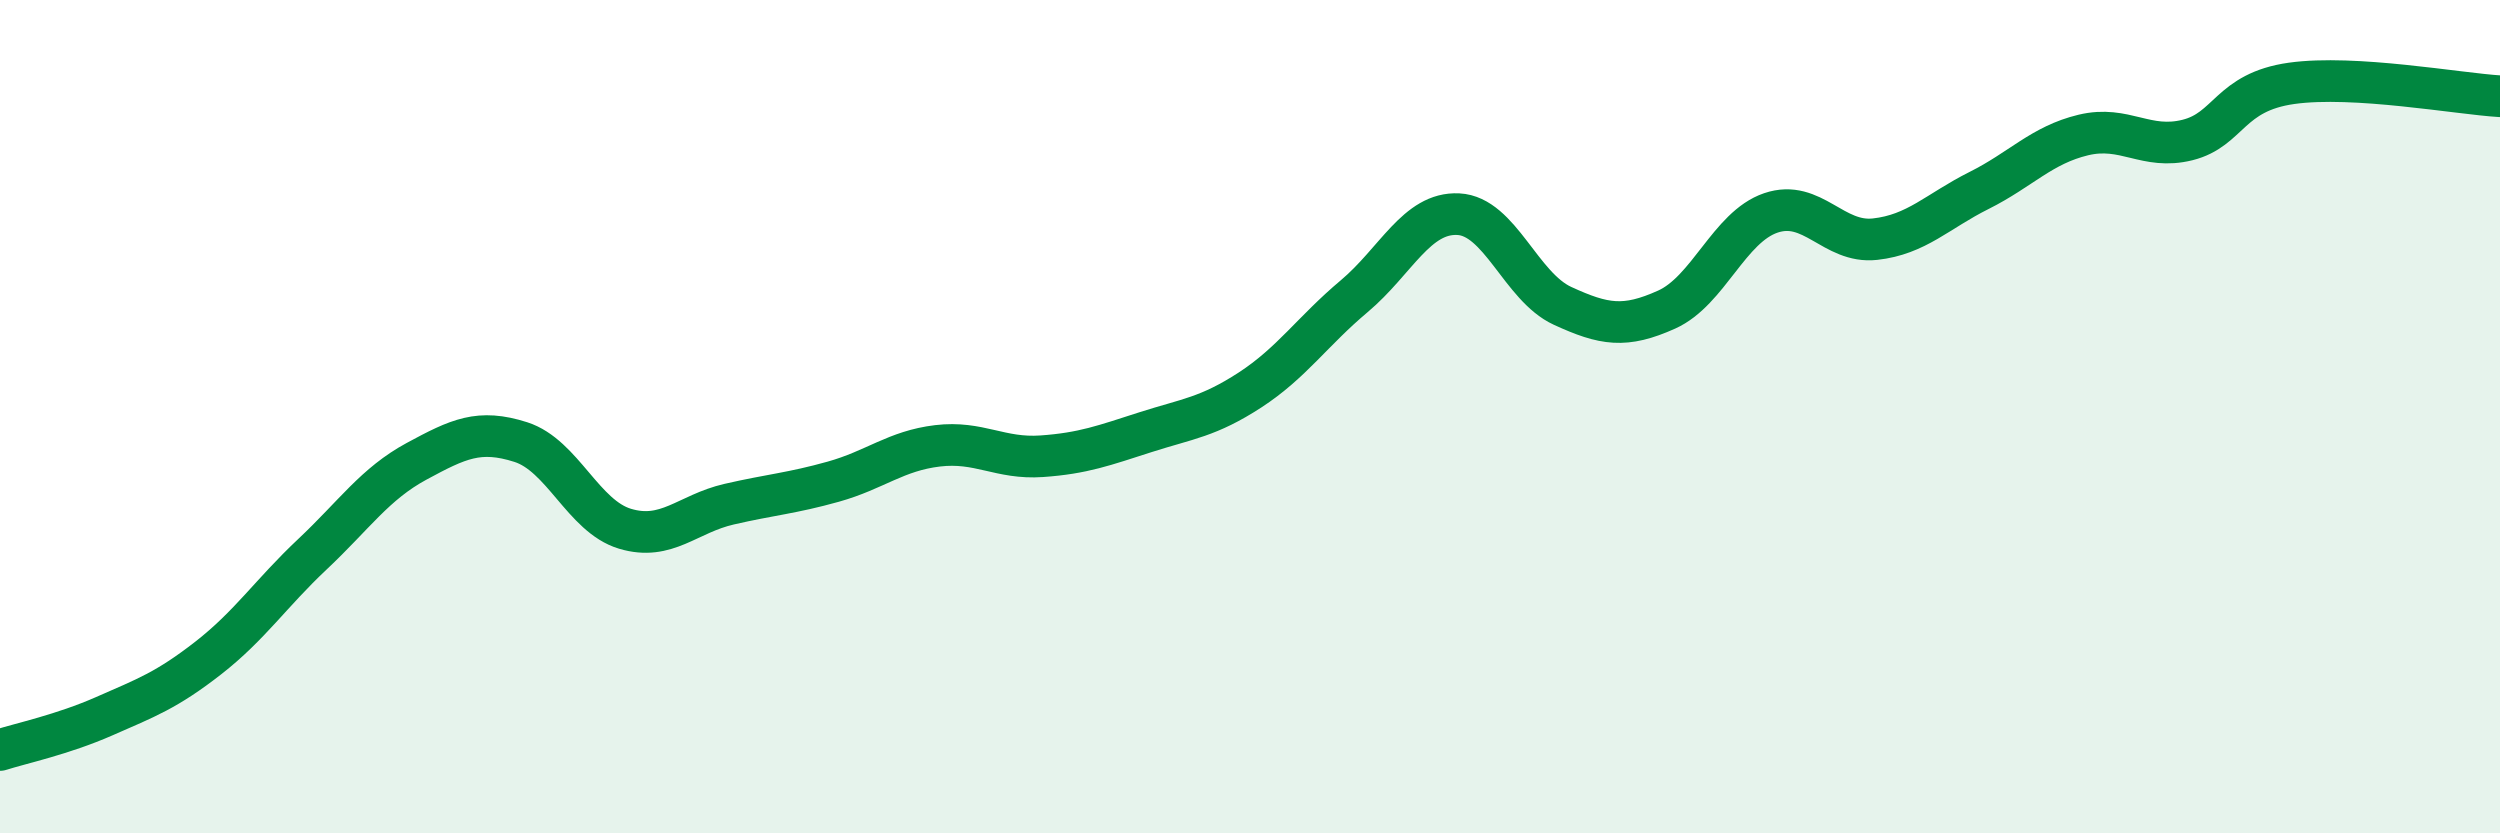
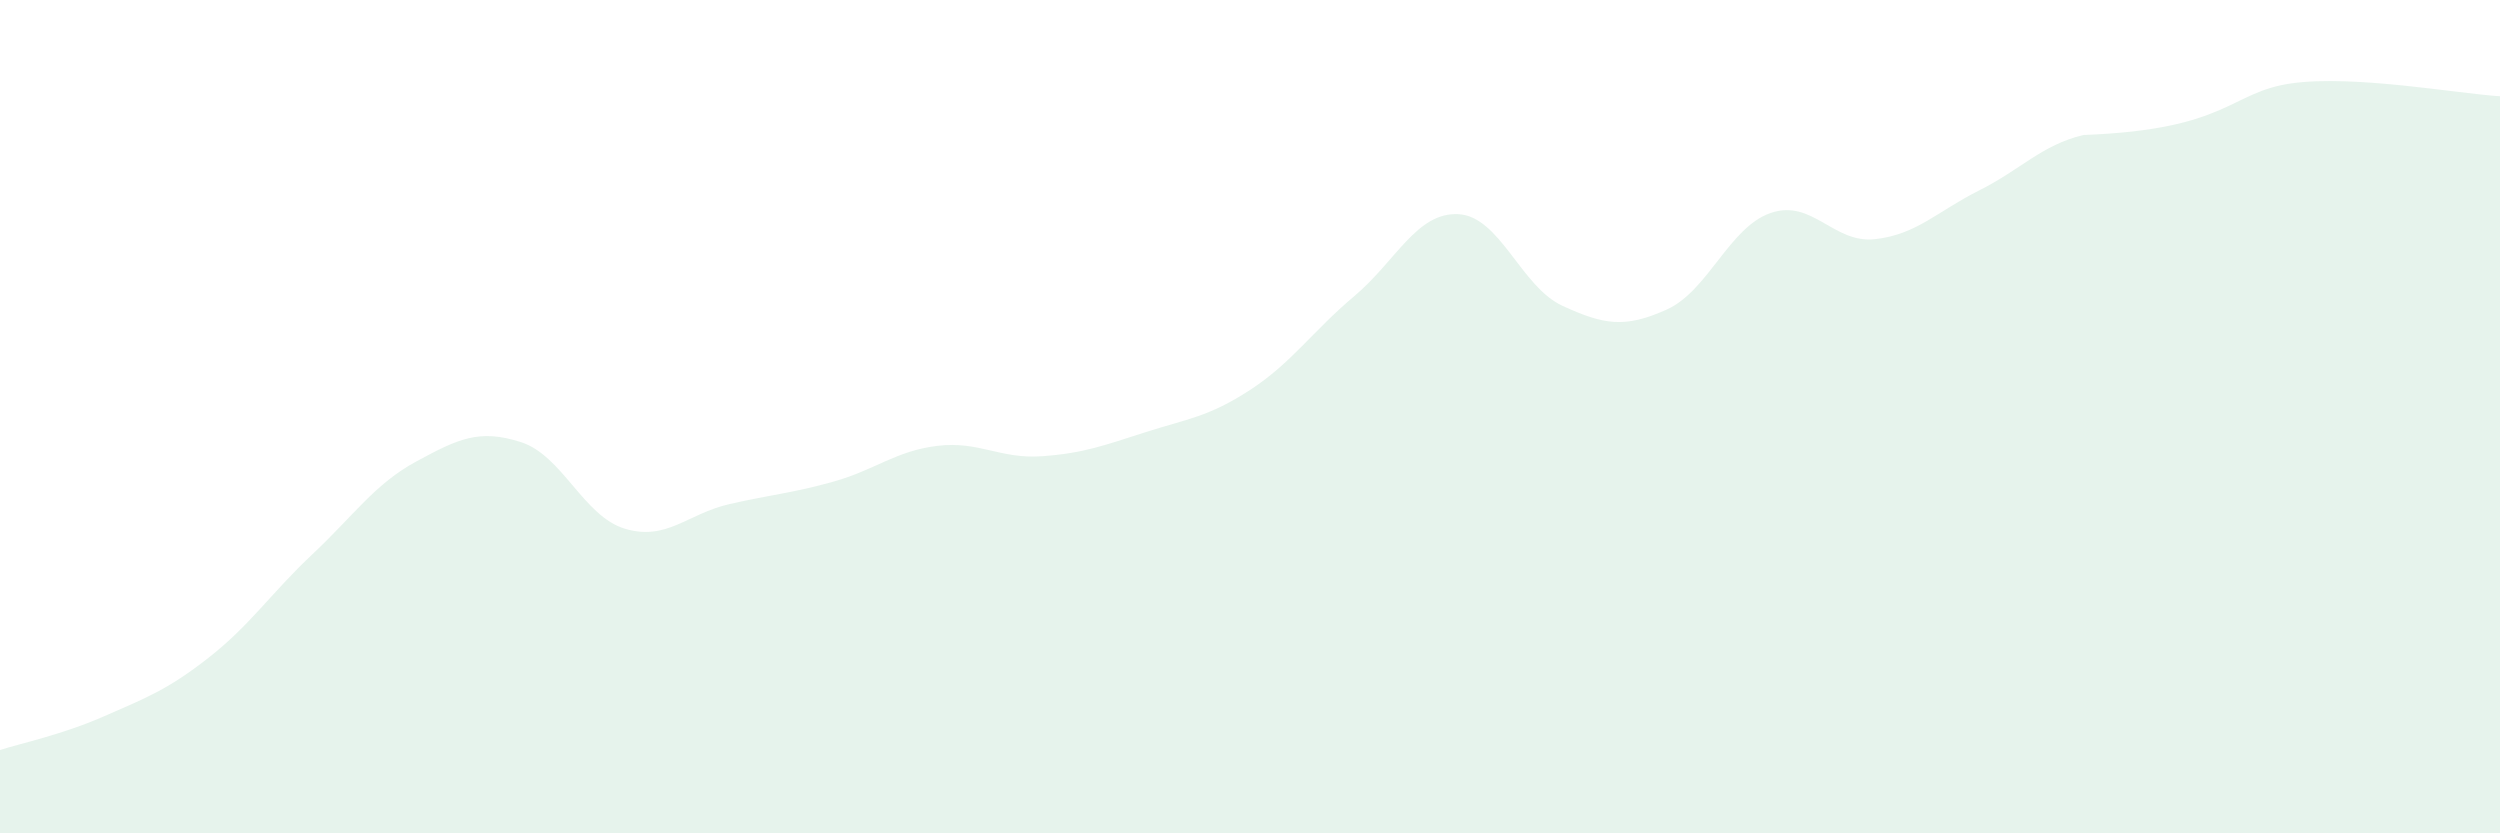
<svg xmlns="http://www.w3.org/2000/svg" width="60" height="20" viewBox="0 0 60 20">
-   <path d="M 0,18 C 0.5,17.84 1.5,17.63 2.5,17.19 C 3.5,16.75 4,16.57 5,15.79 C 6,15.01 6.5,14.24 7.5,13.3 C 8.5,12.36 9,11.61 10,11.07 C 11,10.53 11.5,10.29 12.5,10.61 C 13.5,10.93 14,12.39 15,12.69 C 16,12.99 16.5,12.33 17.5,12.1 C 18.5,11.87 19,11.84 20,11.56 C 21,11.28 21.5,10.82 22.5,10.7 C 23.5,10.58 24,11.02 25,10.95 C 26,10.88 26.5,10.69 27.5,10.37 C 28.5,10.05 29,10.01 30,9.36 C 31,8.71 31.5,7.95 32.5,7.11 C 33.5,6.27 34,5.09 35,5.14 C 36,5.19 36.5,6.88 37.5,7.34 C 38.5,7.8 39,7.88 40,7.43 C 41,6.98 41.5,5.45 42.5,5.11 C 43.5,4.77 44,5.85 45,5.74 C 46,5.63 46.5,5.07 47.5,4.57 C 48.5,4.07 49,3.48 50,3.24 C 51,3 51.5,3.61 52.5,3.36 C 53.5,3.11 53.5,2.21 55,2 C 56.5,1.79 59,2.25 60,2.31L60 20L0 20Z" fill="#008740" opacity="0.1" stroke-linecap="round" stroke-linejoin="round" />
-   <path d="M 0,18 C 0.5,17.84 1.5,17.63 2.5,17.19 C 3.5,16.75 4,16.57 5,15.79 C 6,15.01 6.5,14.24 7.5,13.3 C 8.5,12.36 9,11.61 10,11.07 C 11,10.53 11.5,10.29 12.5,10.61 C 13.5,10.93 14,12.39 15,12.69 C 16,12.99 16.5,12.33 17.5,12.1 C 18.5,11.87 19,11.84 20,11.56 C 21,11.28 21.5,10.82 22.5,10.7 C 23.5,10.58 24,11.02 25,10.95 C 26,10.88 26.5,10.69 27.5,10.37 C 28.5,10.05 29,10.01 30,9.36 C 31,8.71 31.5,7.95 32.5,7.11 C 33.5,6.27 34,5.09 35,5.14 C 36,5.19 36.5,6.88 37.5,7.34 C 38.5,7.8 39,7.88 40,7.43 C 41,6.98 41.5,5.45 42.5,5.11 C 43.5,4.77 44,5.85 45,5.74 C 46,5.63 46.5,5.07 47.5,4.57 C 48.5,4.07 49,3.48 50,3.24 C 51,3 51.5,3.61 52.5,3.36 C 53.5,3.11 53.5,2.21 55,2 C 56.5,1.79 59,2.25 60,2.31" stroke="#008740" stroke-width="1" fill="none" stroke-linecap="round" stroke-linejoin="round" />
+   <path d="M 0,18 C 0.5,17.84 1.5,17.63 2.5,17.19 C 3.5,16.75 4,16.57 5,15.79 C 6,15.01 6.5,14.24 7.5,13.3 C 8.5,12.36 9,11.61 10,11.07 C 11,10.53 11.5,10.29 12.5,10.61 C 13.5,10.93 14,12.39 15,12.69 C 16,12.99 16.5,12.33 17.5,12.1 C 18.5,11.87 19,11.84 20,11.56 C 21,11.28 21.5,10.82 22.5,10.7 C 23.5,10.58 24,11.02 25,10.95 C 26,10.88 26.5,10.69 27.5,10.37 C 28.5,10.05 29,10.01 30,9.36 C 31,8.71 31.5,7.95 32.5,7.11 C 33.5,6.27 34,5.09 35,5.14 C 36,5.19 36.5,6.88 37.5,7.34 C 38.5,7.8 39,7.88 40,7.43 C 41,6.98 41.5,5.45 42.5,5.11 C 43.5,4.77 44,5.85 45,5.74 C 46,5.63 46.5,5.07 47.5,4.57 C 48.5,4.07 49,3.48 50,3.24 C 53.5,3.11 53.5,2.21 55,2 C 56.5,1.79 59,2.25 60,2.31L60 20L0 20Z" fill="#008740" opacity="0.1" stroke-linecap="round" stroke-linejoin="round" />
</svg>